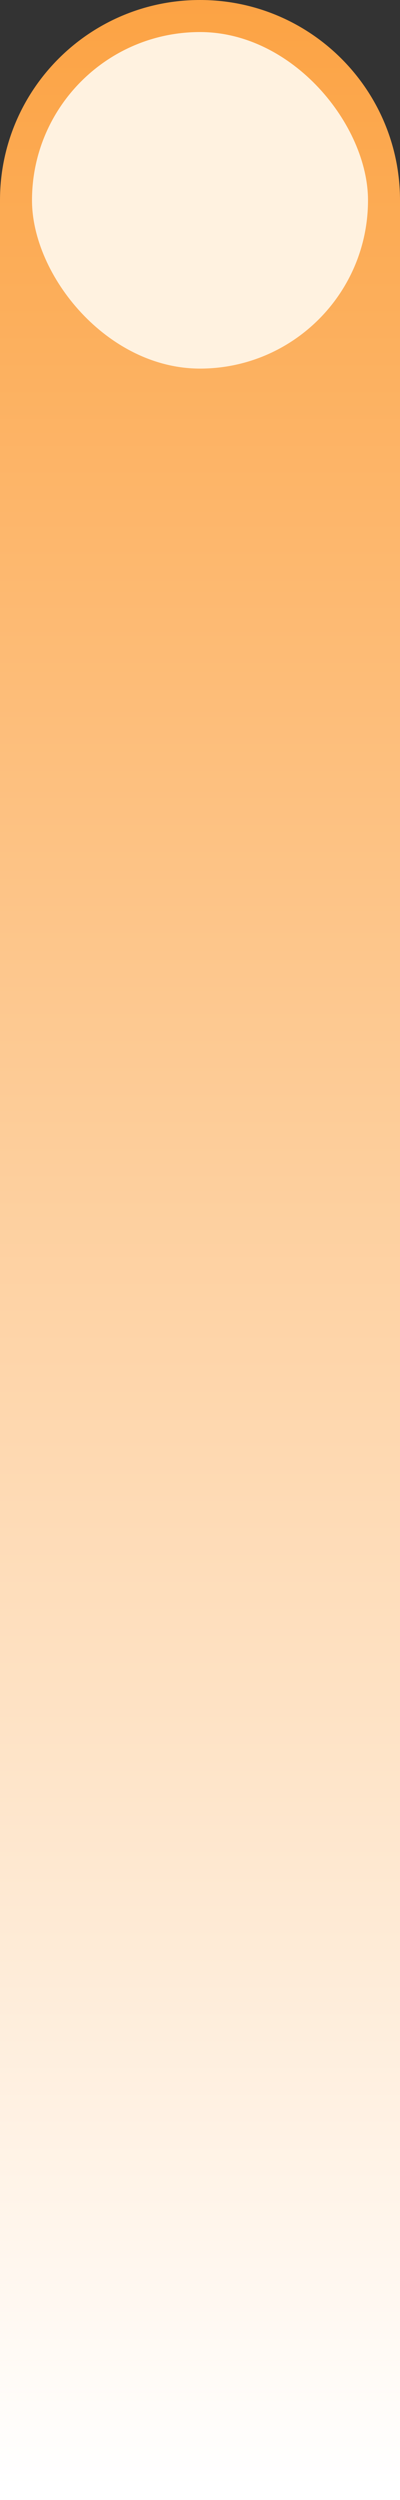
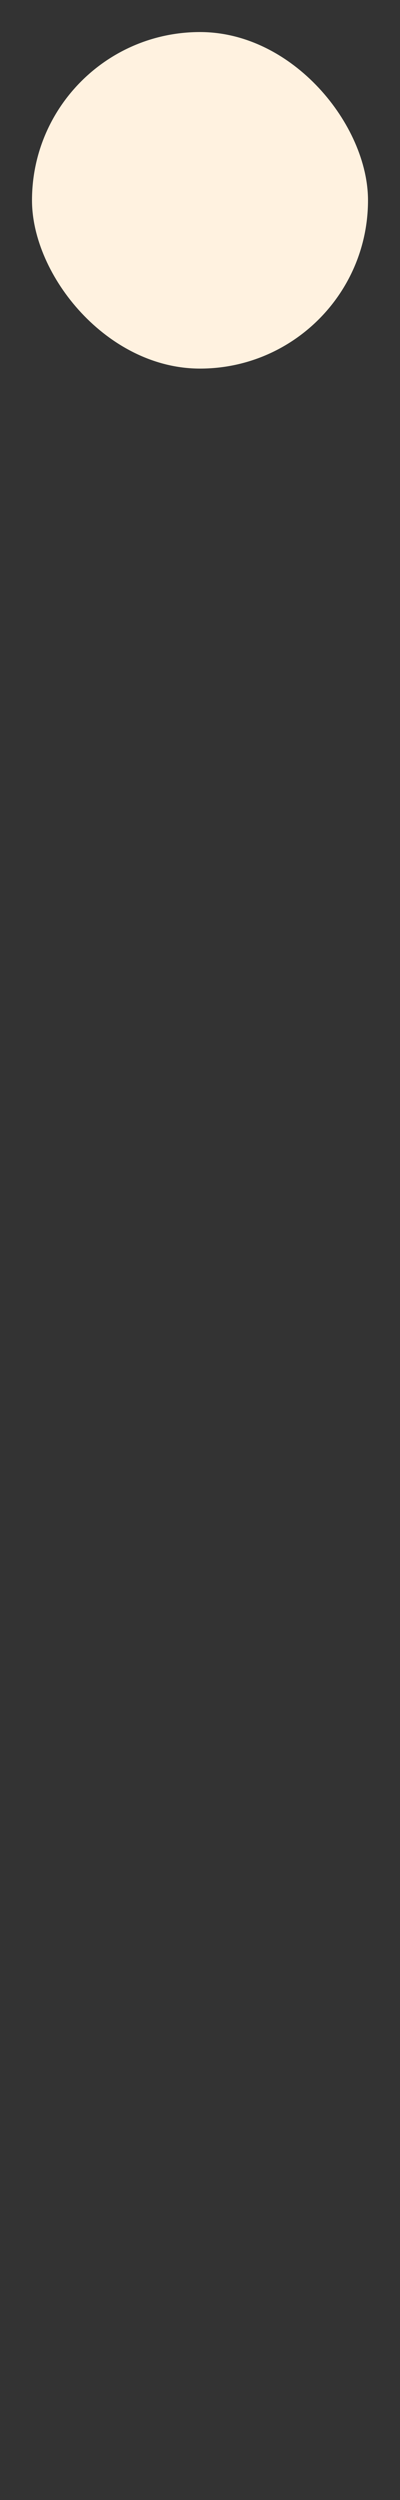
<svg xmlns="http://www.w3.org/2000/svg" width="50" height="312" viewBox="0 0 50 312" fill="none">
  <rect x="0" y="0" width="50" height="312" fill="#333333" stroke="none" />
-   <path d="M0 25C0 11.193 11.193 0 25 0V0C38.807 0 50 11.193 50 25V312H0V25Z" fill="url(#paint0_linear_401_21056)" />
  <rect x="4" y="4" width="42" height="42" rx="21" fill="#FFF2E0" />
  <defs>
    <linearGradient id="paint0_linear_401_21056" x1="25" y1="0" x2="25" y2="312" gradientUnits="userSpaceOnUse">
      <stop stop-color="#FCA344" />
      <stop offset="0.995" stop-color="white" />
    </linearGradient>
  </defs>
</svg>